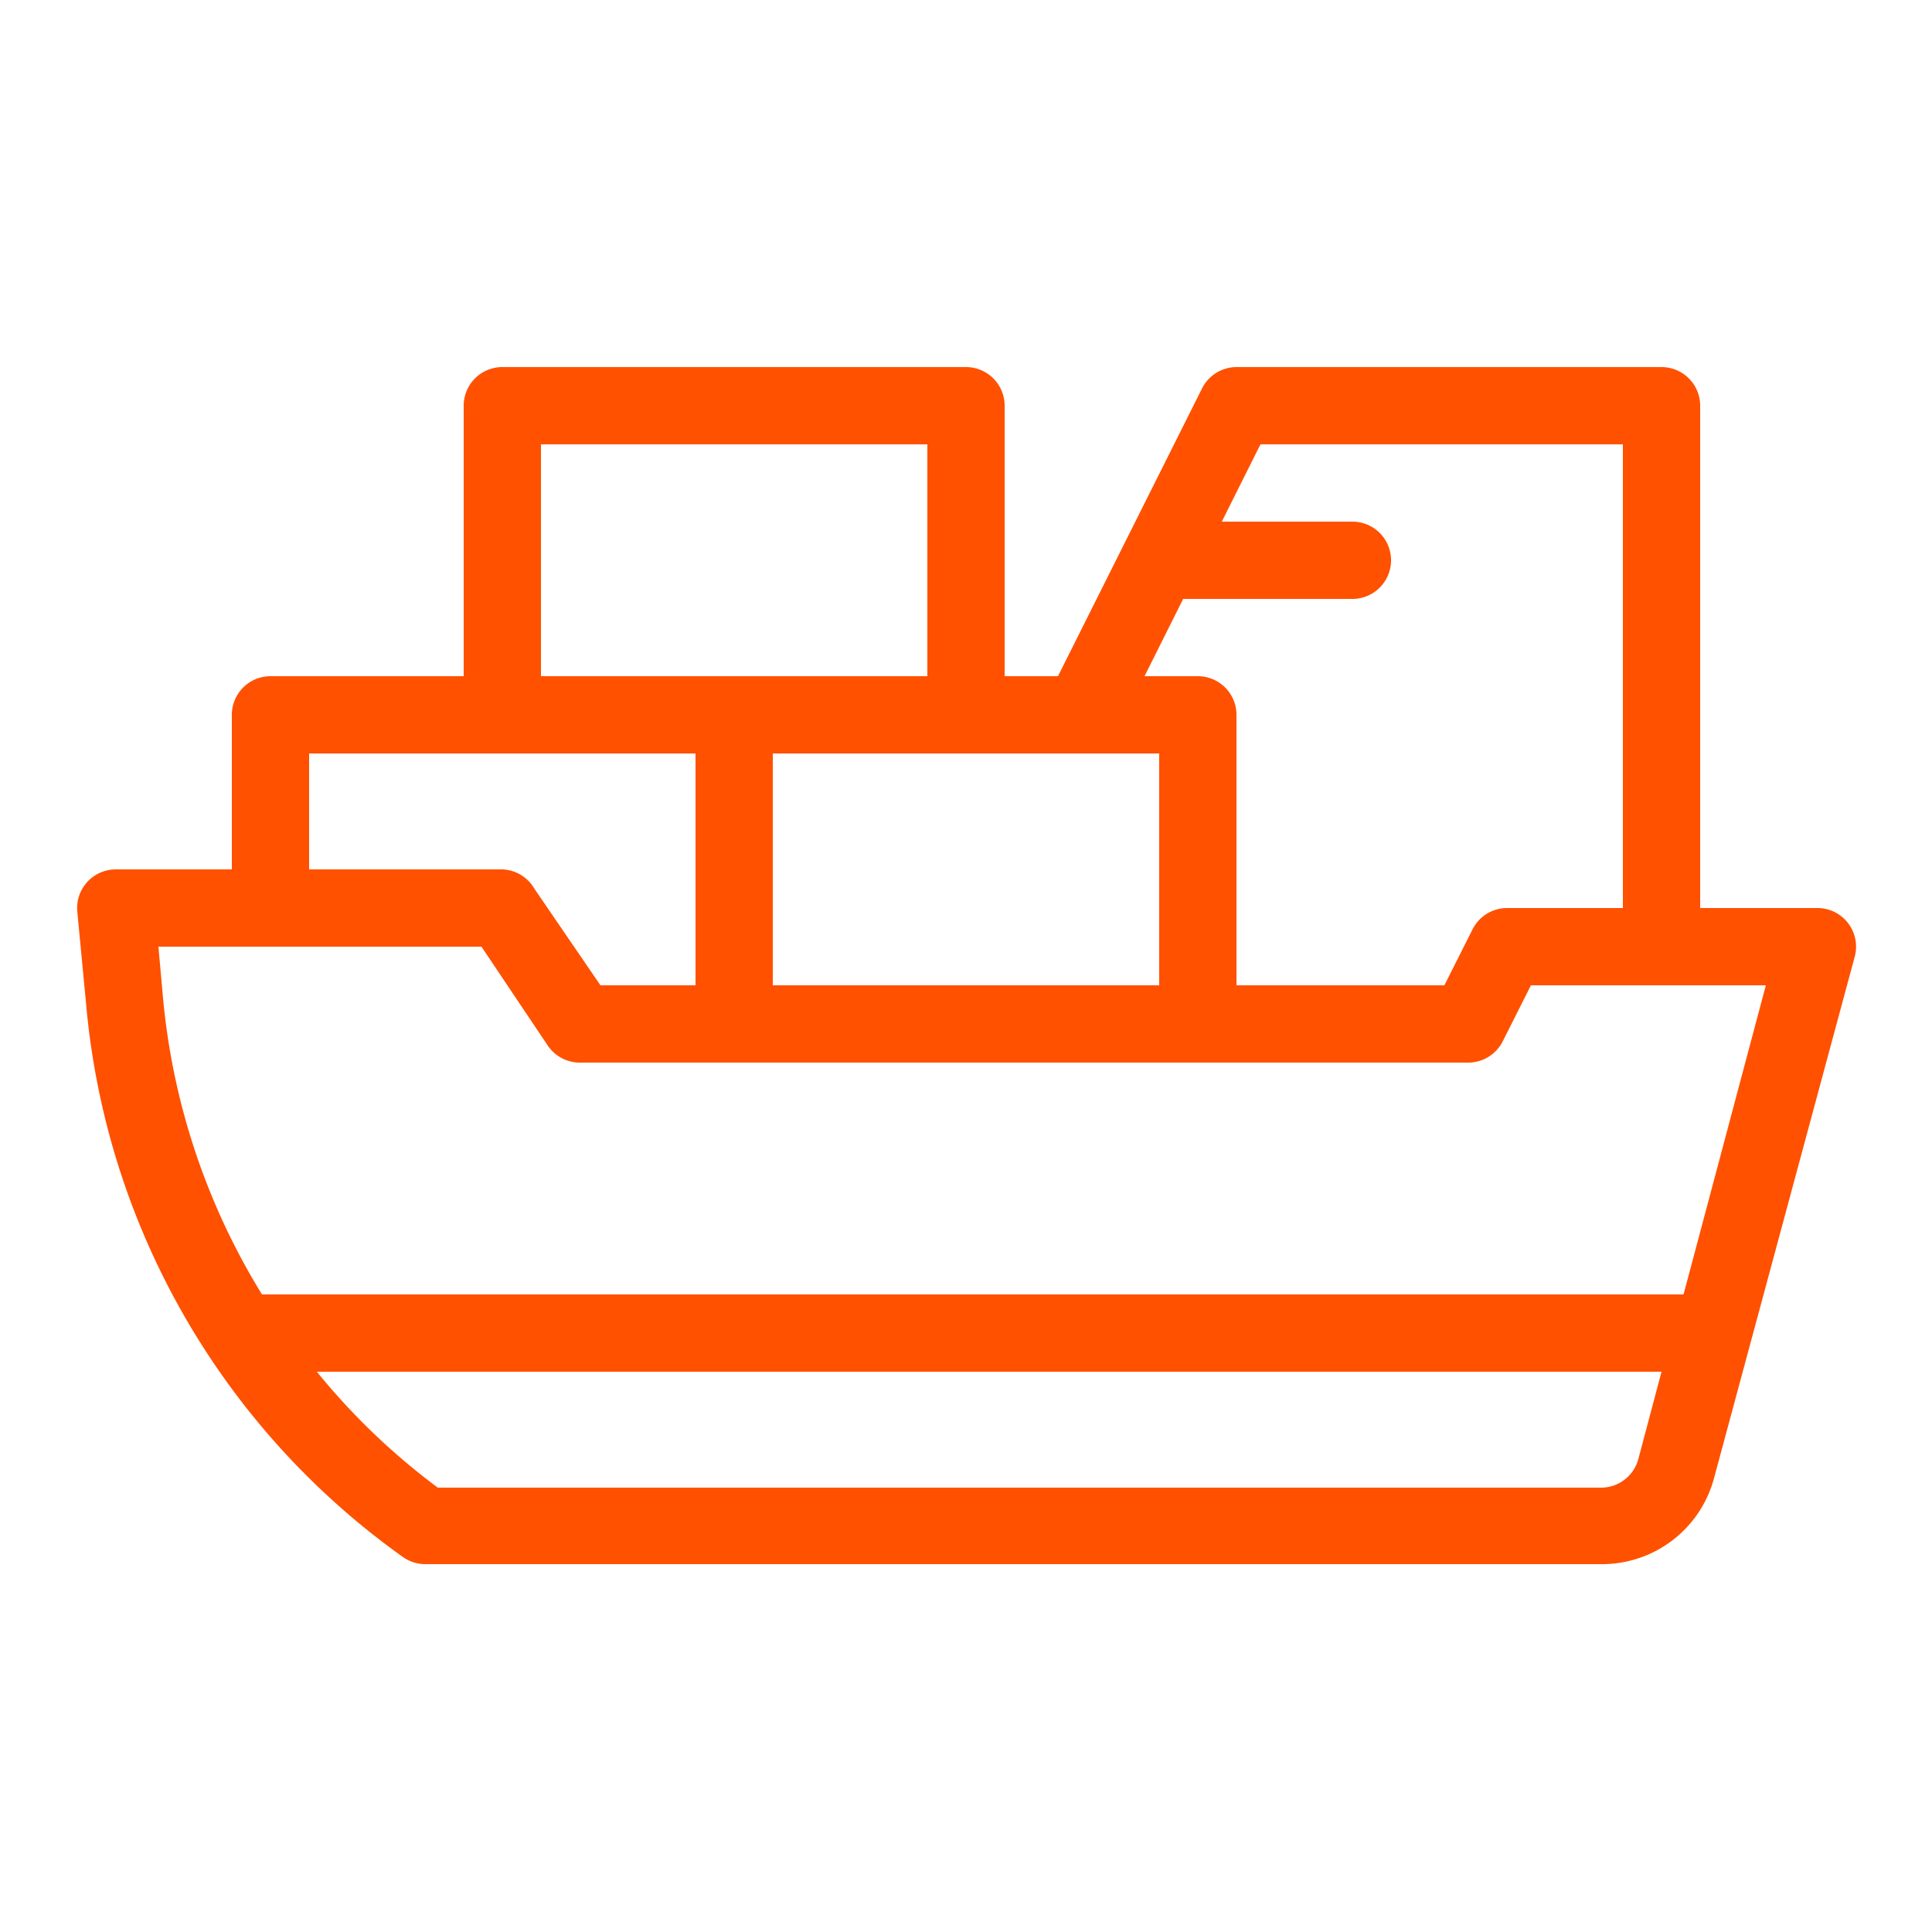
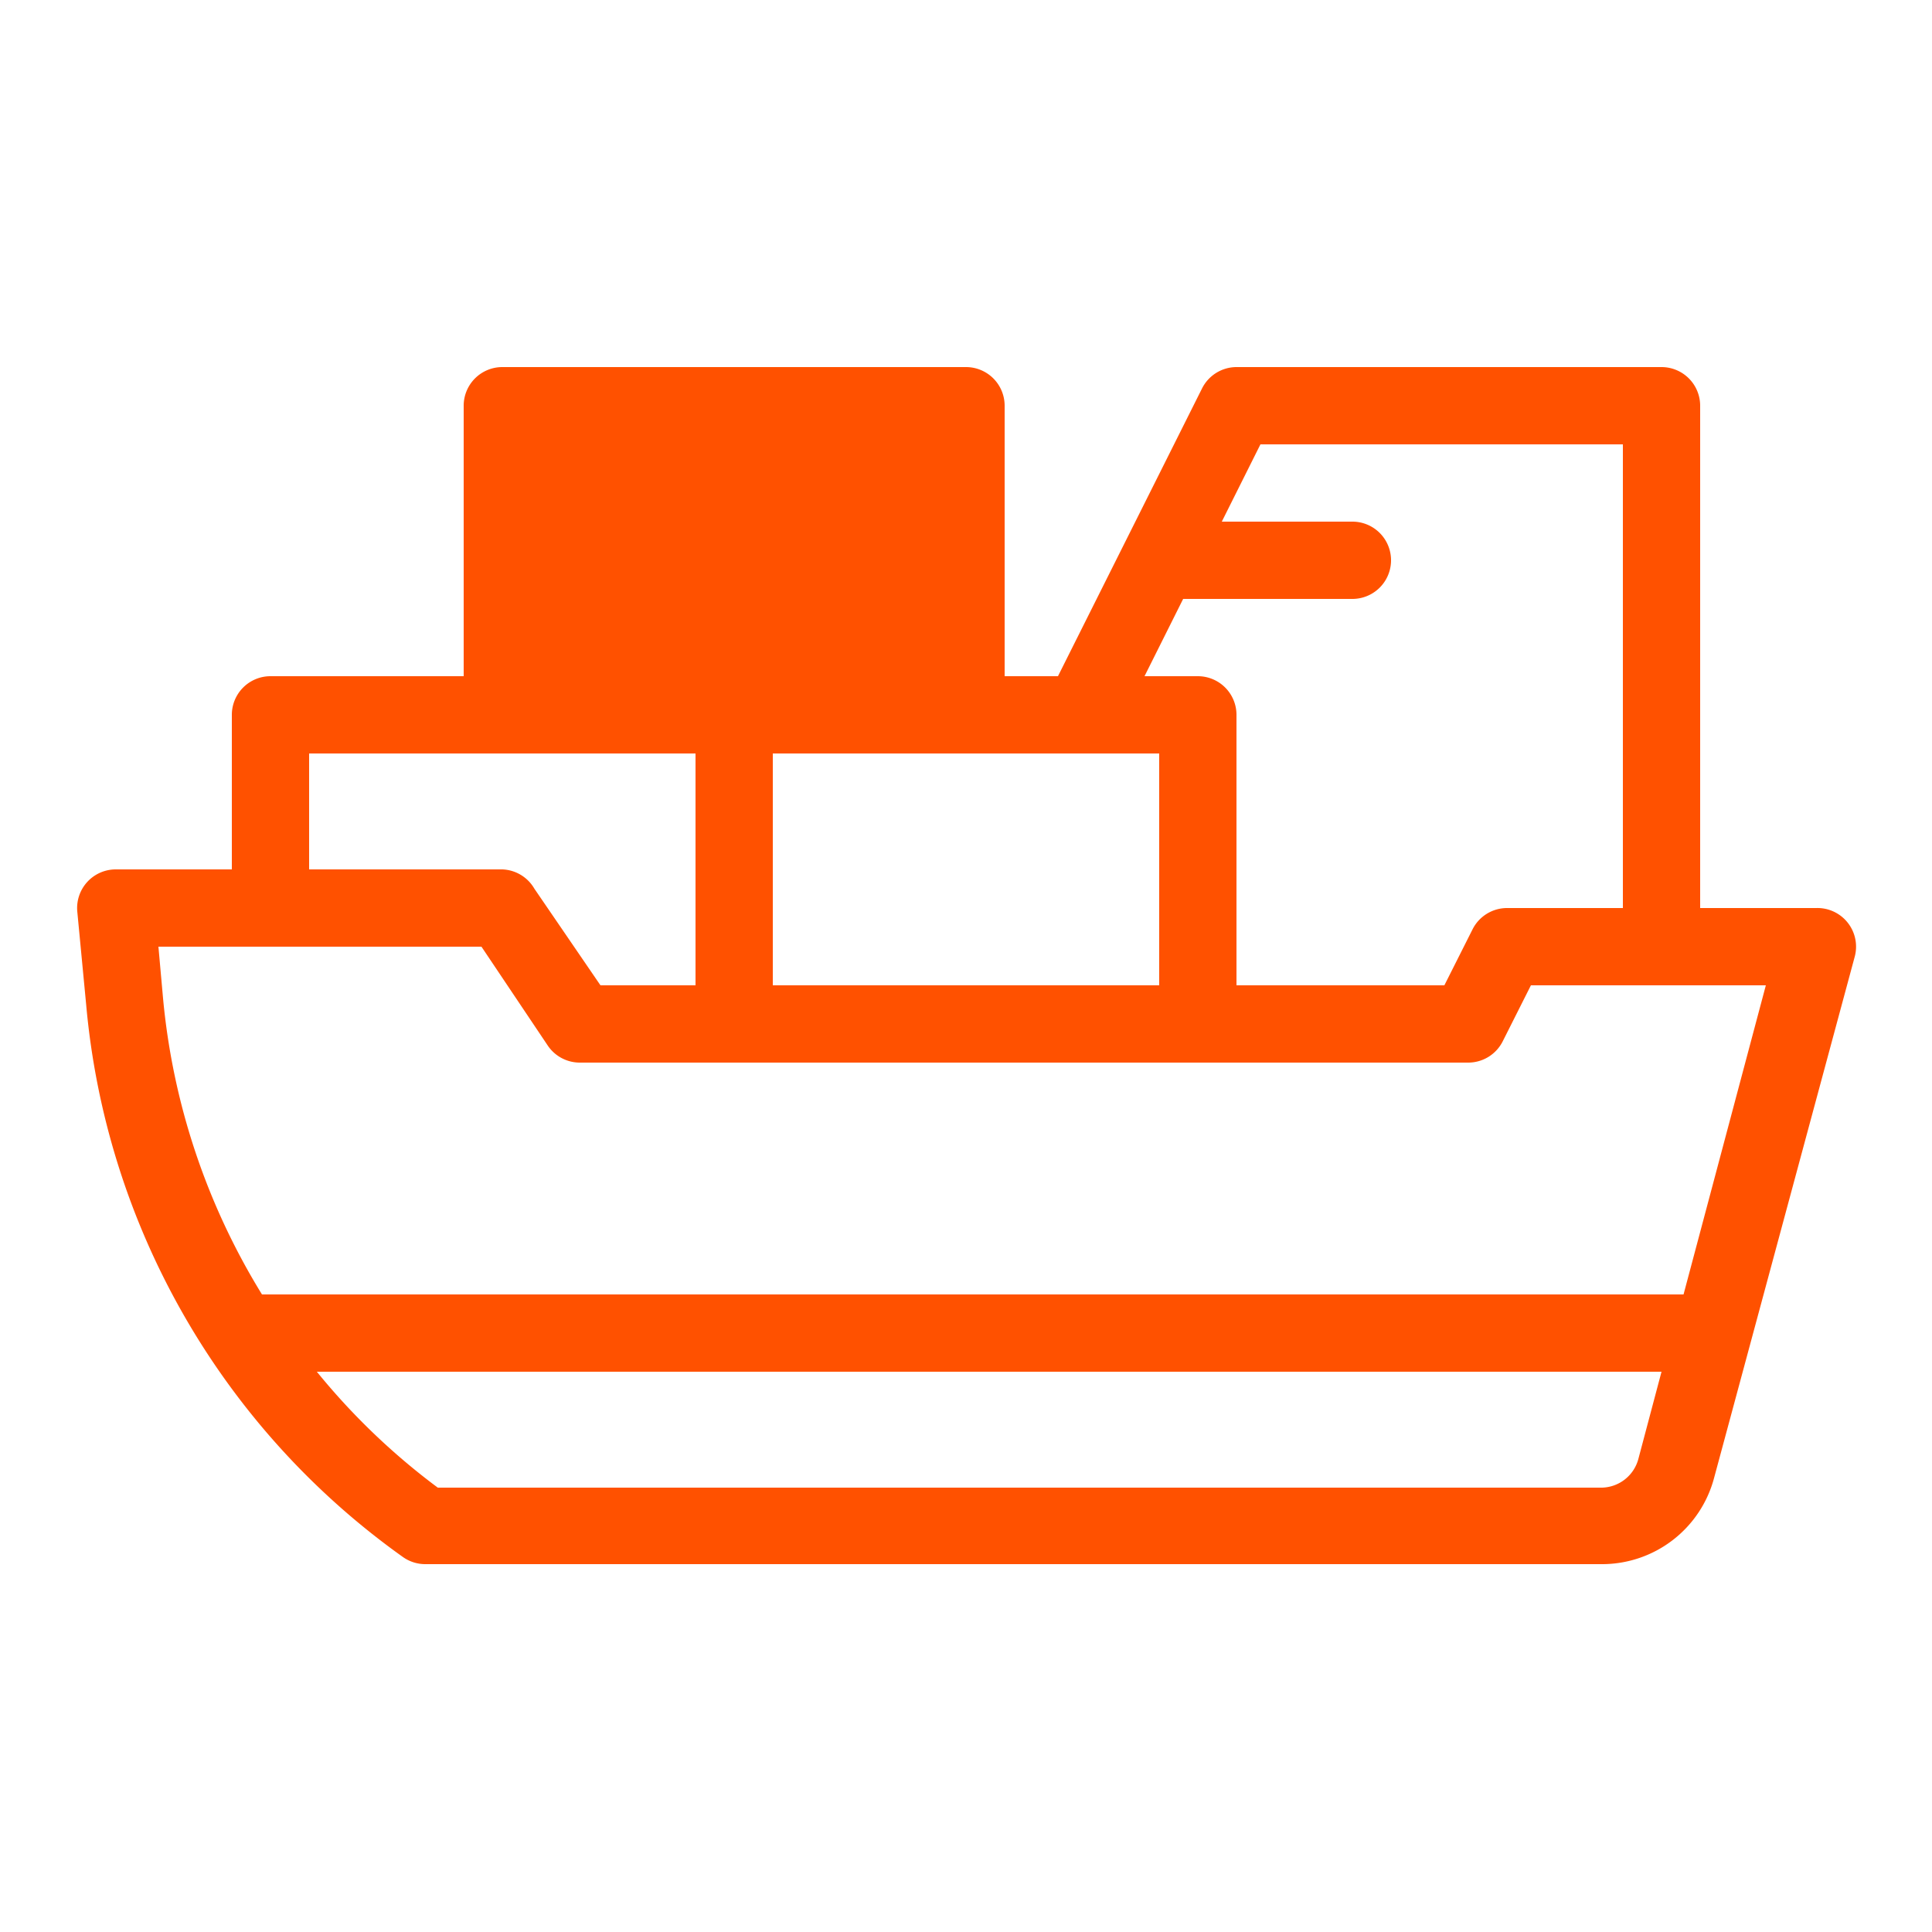
<svg xmlns="http://www.w3.org/2000/svg" id="Layer_1" data-name="Layer 1" viewBox="0 0 50 50">
-   <path d="M47,23.5H44v-13a1,1,0,0,0-1-1H32a1,1,0,0,0-.89.55L27.38,17.5H26v-7a1,1,0,0,0-1-1H13a1,1,0,0,0-1,1v7H7a1,1,0,0,0-1,1v4H3a1,1,0,0,0-1,1.09L2.23,26a19.7,19.7,0,0,0,8.19,14.29,1,1,0,0,0,.58.19H41.46a3,3,0,0,0,2.9-2.23L48,24.76A1,1,0,0,0,47,23.5Zm-16.38-8H35a1,1,0,0,0,0-2H31.62l1-2H42v12H39a1,1,0,0,0-.89.55l-.73,1.45H32v-7a1,1,0,0,0-1-1H29.62ZM20,19.5H30v6H20Zm-6-8H24v6H14Zm-6,8H18v6H15.54L13.83,23A1,1,0,0,0,13,22.5H8Zm33.46,19H11.33a17.47,17.47,0,0,1-3.13-3H43l-.6,2.26A1,1,0,0,1,41.46,38.5Zm2.11-5H6.78a17.73,17.73,0,0,1-2.56-7.66L4.1,24.5h8.36l1.71,2.55a1,1,0,0,0,.83.45H38a1,1,0,0,0,.89-.55l.73-1.45H45.7Z" style="fill:#ff5100" />
+   <path d="M47,23.5H44v-13a1,1,0,0,0-1-1H32a1,1,0,0,0-.89.55L27.38,17.5H26v-7a1,1,0,0,0-1-1H13a1,1,0,0,0-1,1v7H7a1,1,0,0,0-1,1v4H3a1,1,0,0,0-1,1.09L2.23,26a19.7,19.7,0,0,0,8.19,14.29,1,1,0,0,0,.58.19H41.46a3,3,0,0,0,2.9-2.23L48,24.76A1,1,0,0,0,47,23.5Zm-16.38-8H35a1,1,0,0,0,0-2H31.62l1-2H42v12H39a1,1,0,0,0-.89.55l-.73,1.45H32v-7a1,1,0,0,0-1-1H29.62ZM20,19.5H30v6H20Zm-6-8v6H14Zm-6,8H18v6H15.54L13.83,23A1,1,0,0,0,13,22.5H8Zm33.46,19H11.33a17.47,17.47,0,0,1-3.13-3H43l-.6,2.26A1,1,0,0,1,41.46,38.5Zm2.11-5H6.78a17.73,17.73,0,0,1-2.56-7.66L4.1,24.5h8.36l1.71,2.55a1,1,0,0,0,.83.45H38a1,1,0,0,0,.89-.55l.73-1.45H45.7Z" style="fill:#ff5100" />
</svg>